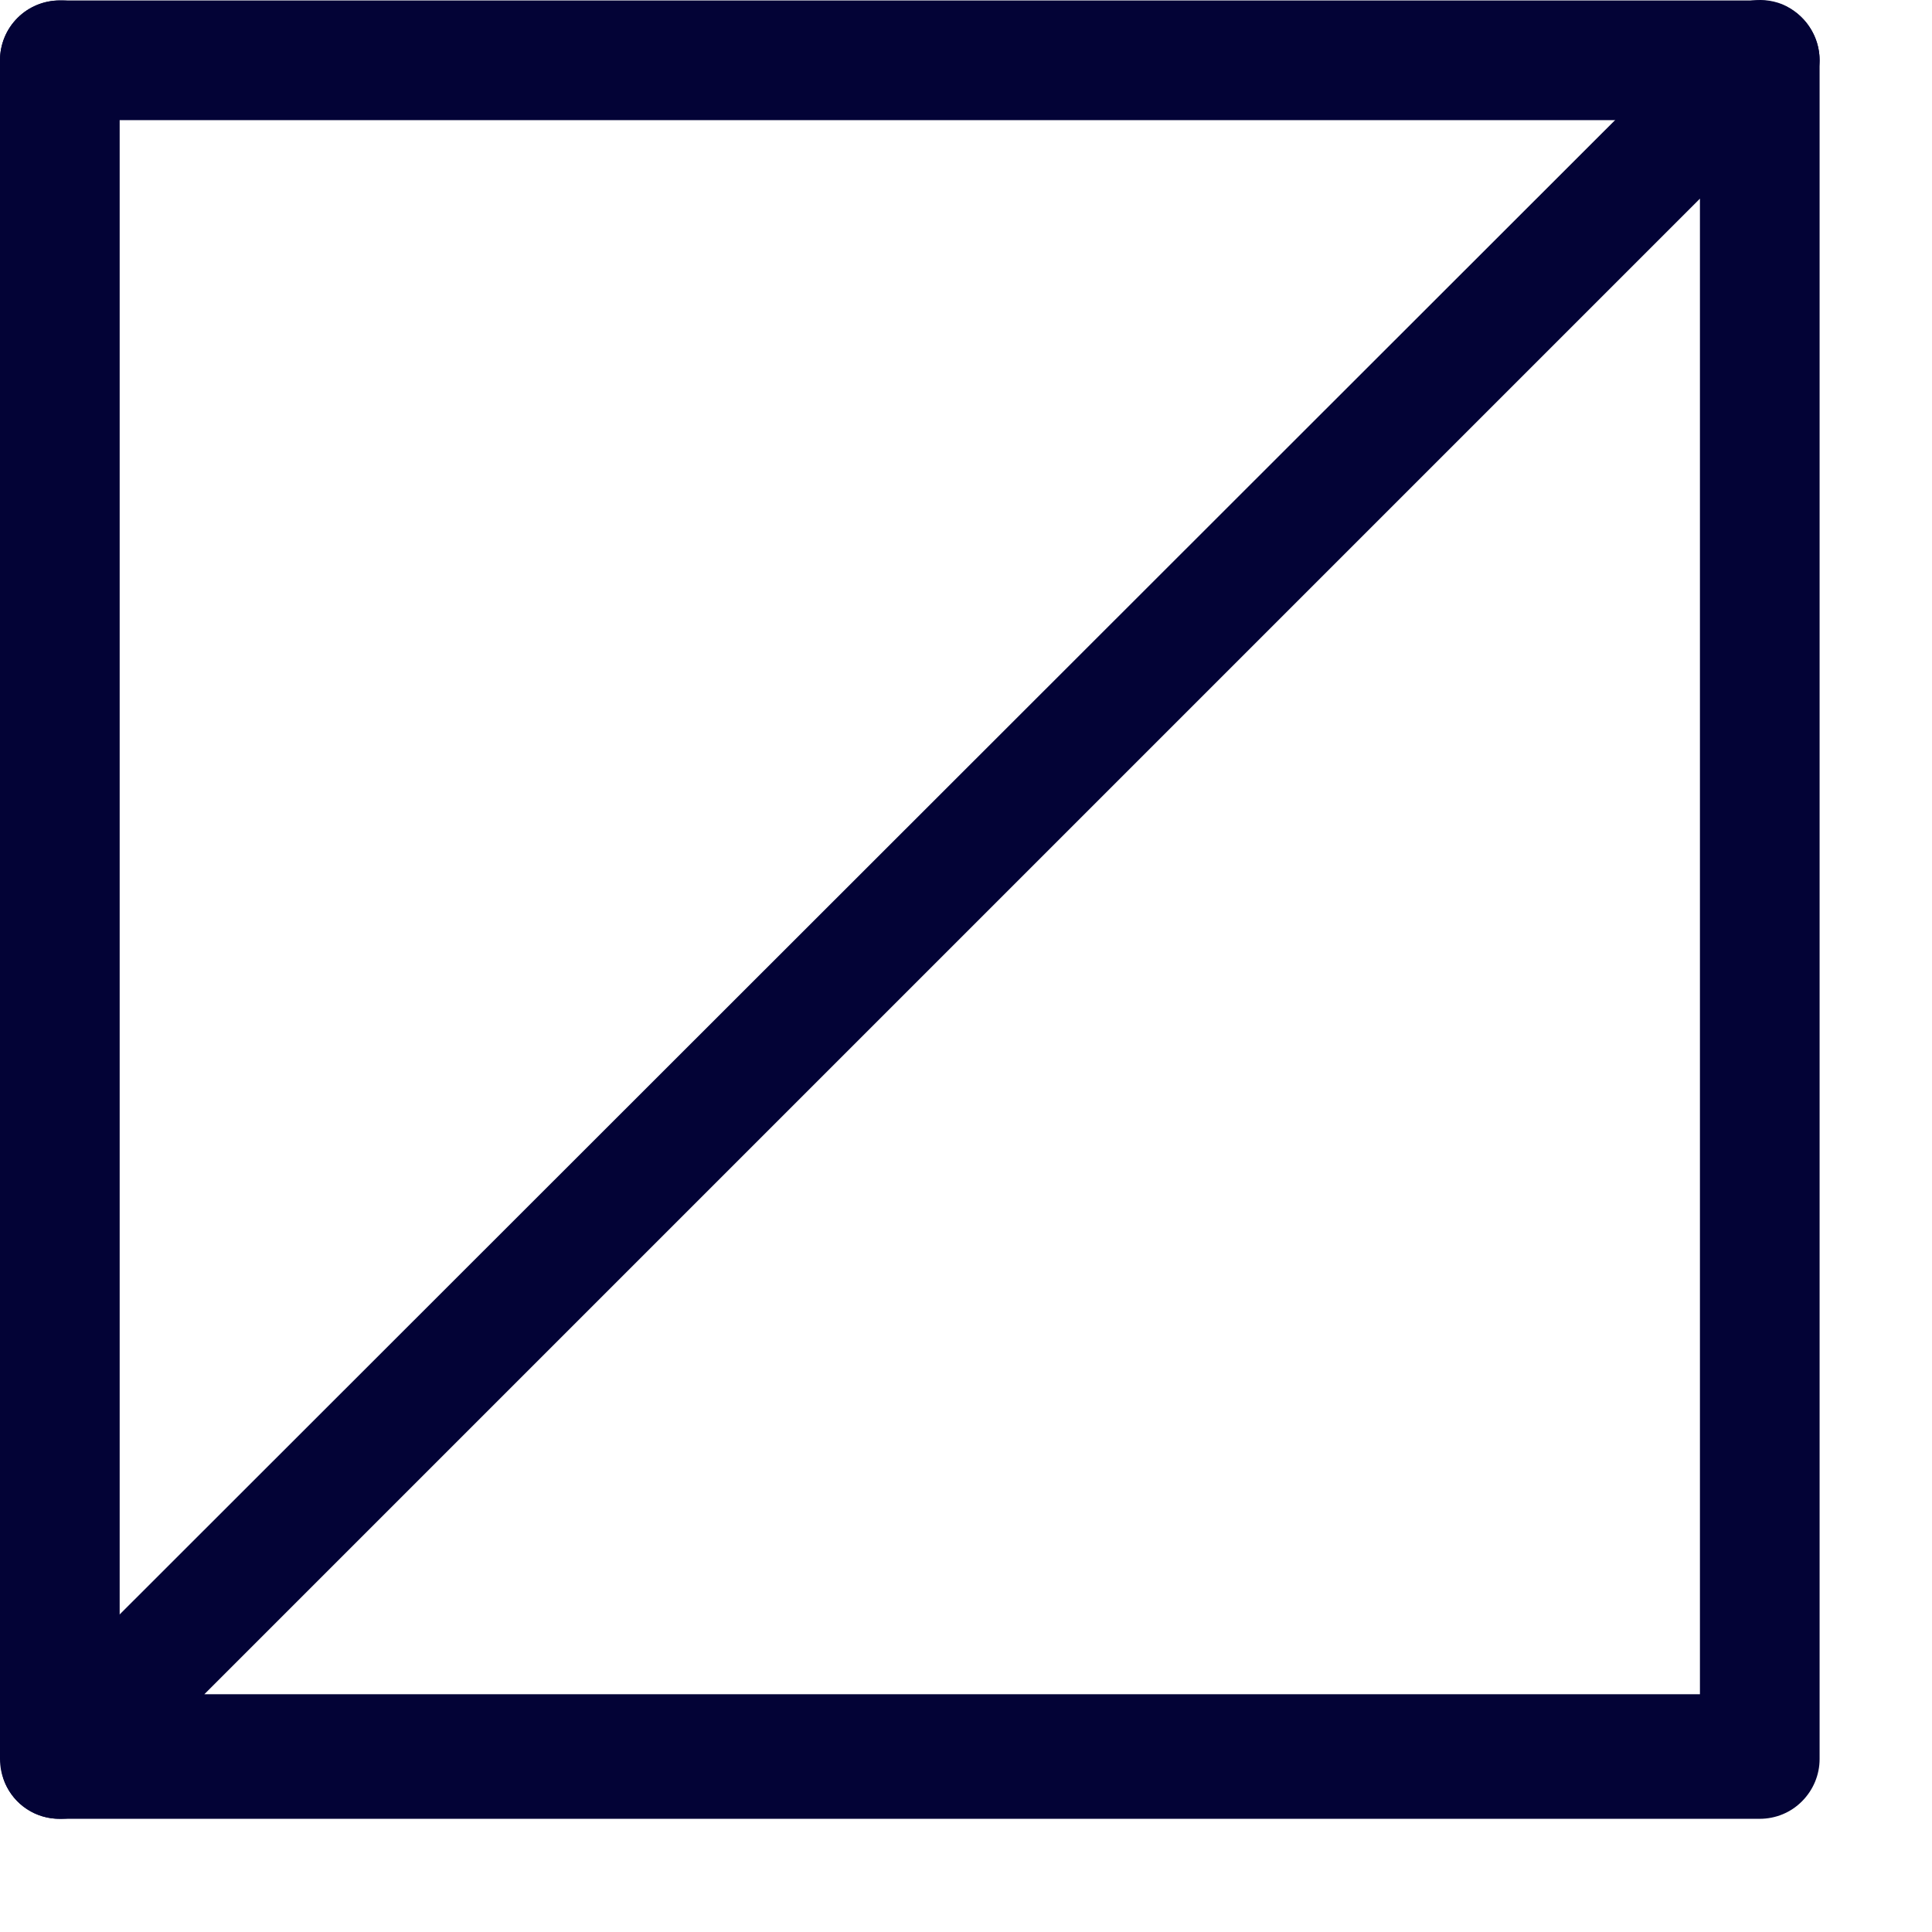
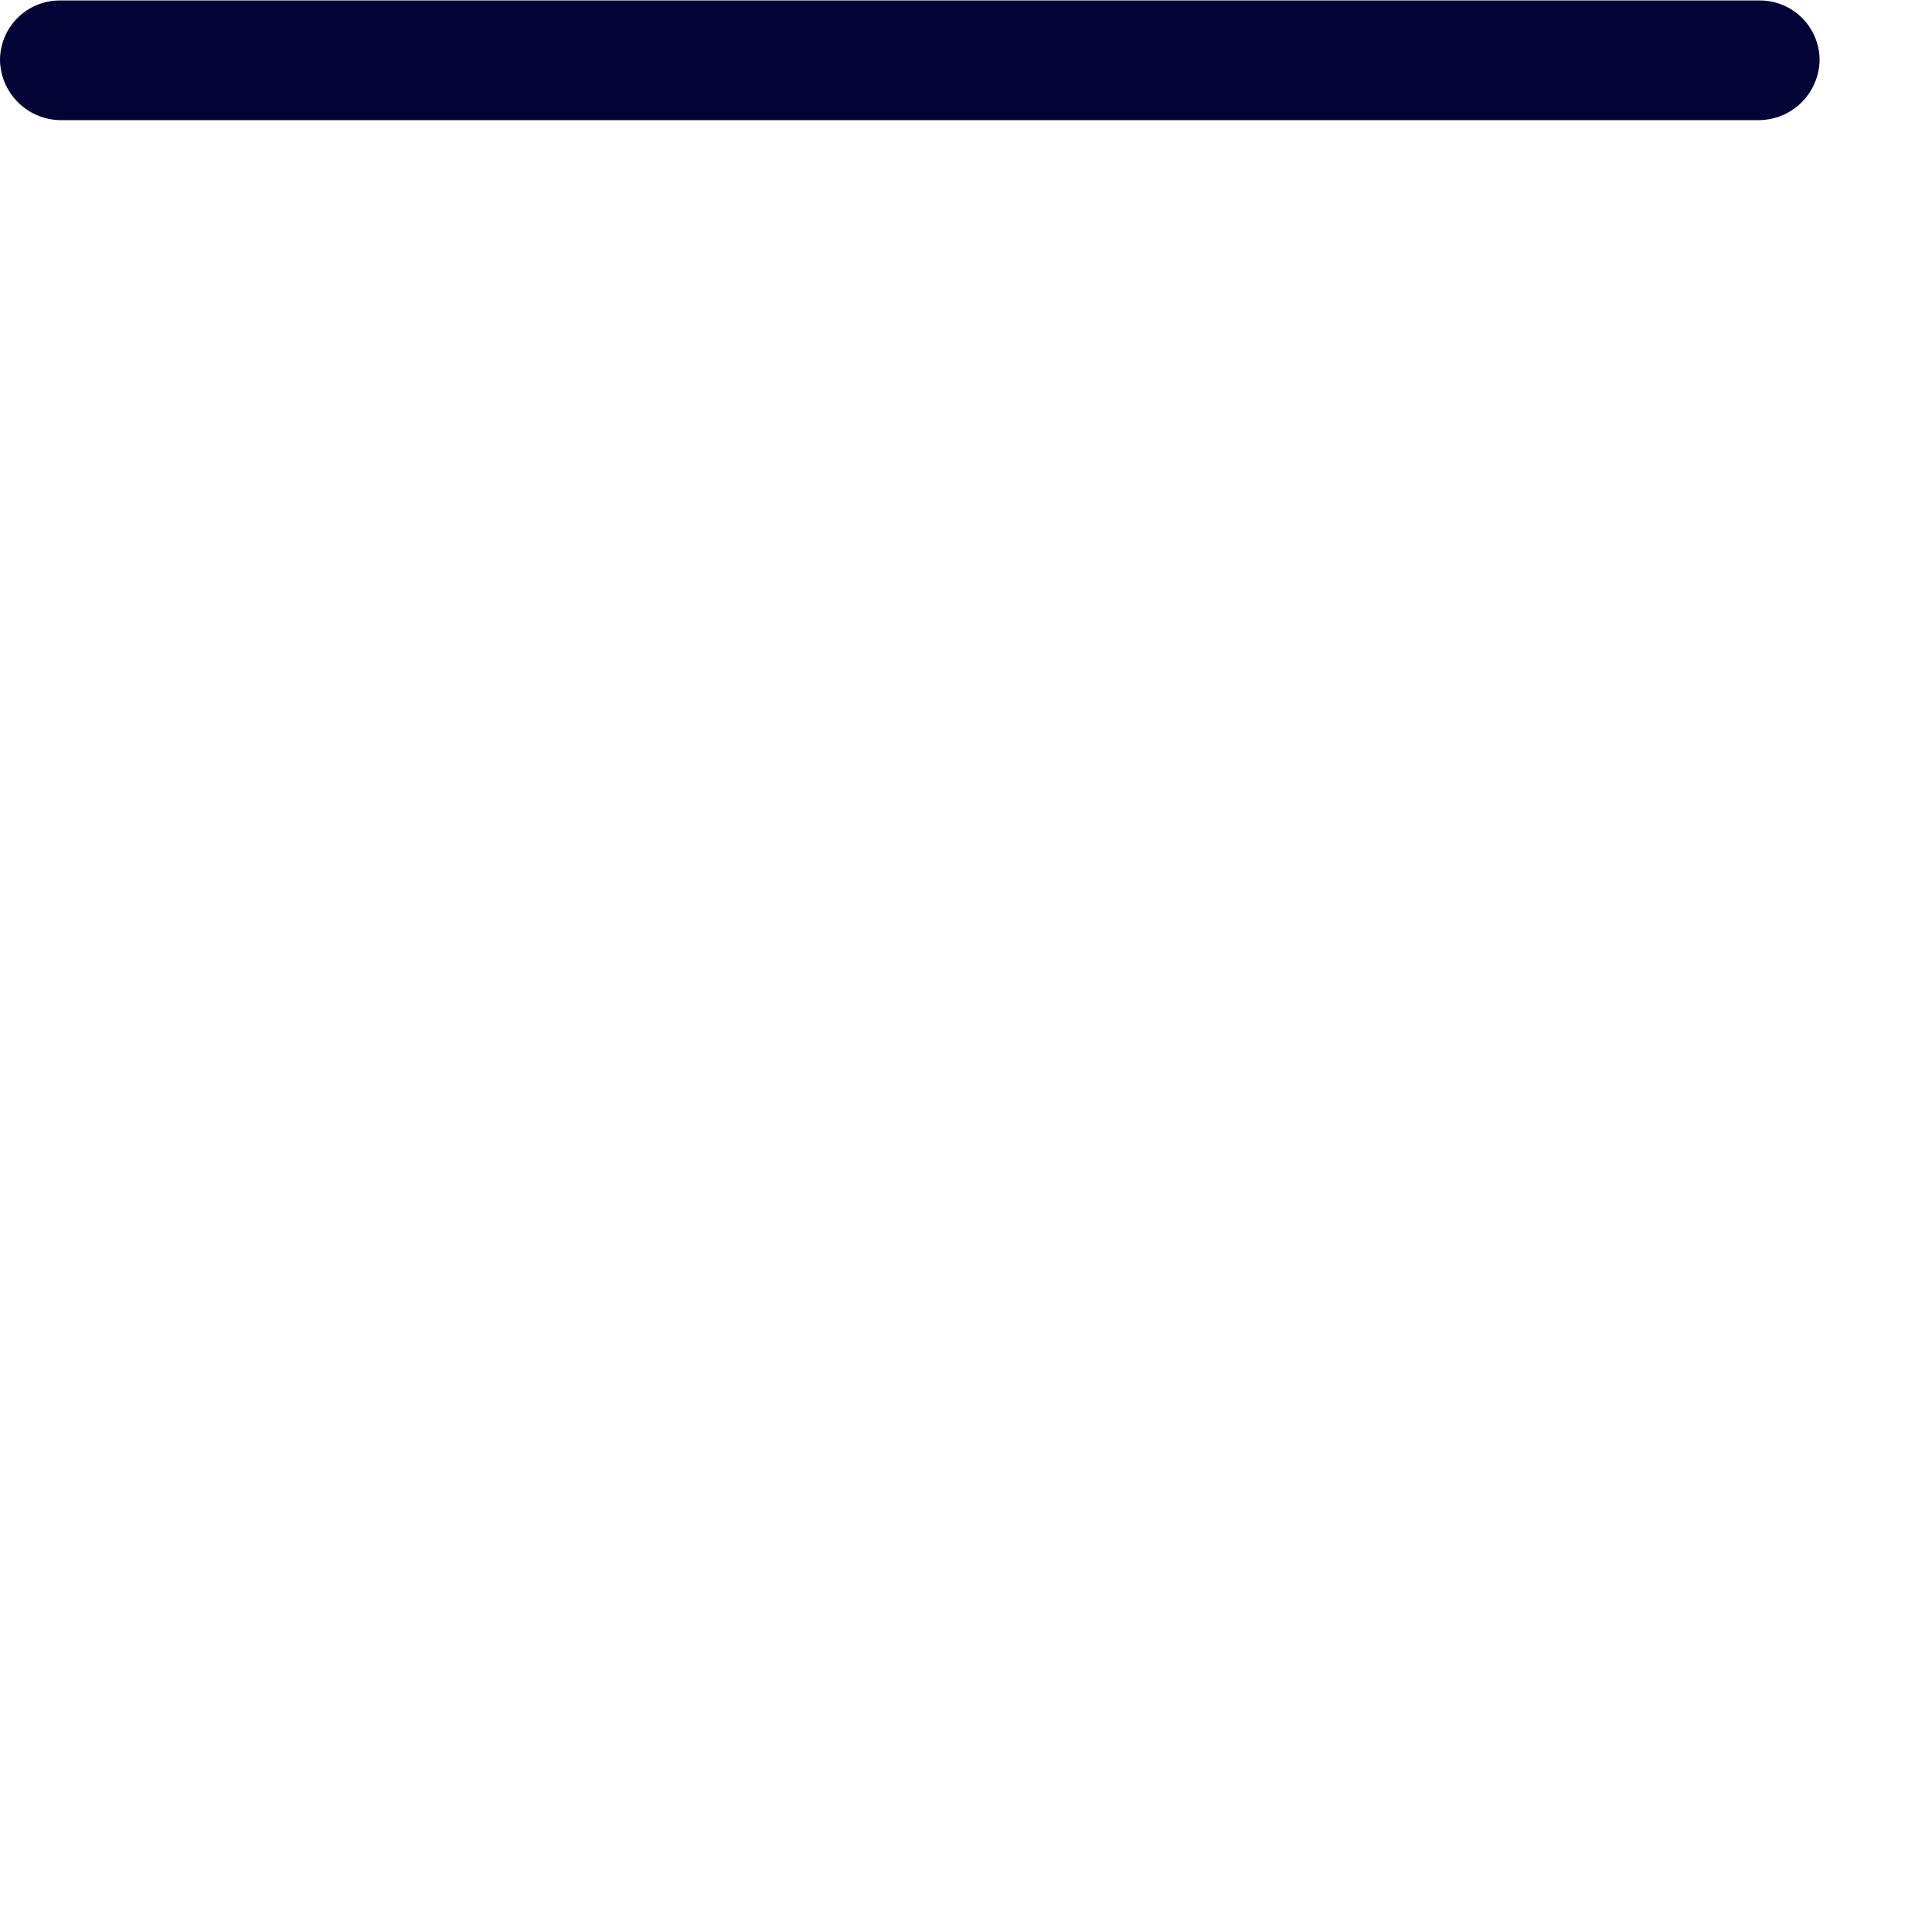
<svg xmlns="http://www.w3.org/2000/svg" width="17" height="17" viewBox="0 0 17 17" fill="none">
-   <path d="M0.526 16.004C0.387 16.004 0.253 15.948 0.154 15.85C0.055 15.751 0 15.617 0 15.477V0.53C0 0.391 0.055 0.257 0.154 0.158C0.253 0.059 0.387 0.004 0.526 0.004C0.596 0.002 0.665 0.015 0.73 0.041C0.794 0.067 0.853 0.106 0.902 0.155C0.951 0.204 0.99 0.263 1.016 0.327C1.042 0.392 1.054 0.461 1.053 0.53V15.477C1.054 15.547 1.042 15.616 1.016 15.681C0.99 15.745 0.951 15.804 0.902 15.853C0.853 15.902 0.794 15.941 0.73 15.967C0.665 15.993 0.596 16.005 0.526 16.004Z" fill="#030336" />
  <path d="M15.485 1.057H0.526C0.388 1.054 0.255 0.998 0.157 0.899C0.059 0.801 0.003 0.669 0 0.53C0 0.391 0.055 0.257 0.154 0.158C0.253 0.059 0.387 0.004 0.526 0.004L15.485 0.004C15.624 0.004 15.758 0.059 15.857 0.158C15.956 0.257 16.011 0.391 16.011 0.53C16.008 0.669 15.952 0.801 15.854 0.899C15.756 0.998 15.623 1.054 15.485 1.057Z" fill="#030336" />
-   <path d="M15.484 16.004L0.526 16.004C0.423 16.005 0.322 15.976 0.236 15.919C0.15 15.863 0.083 15.781 0.043 15.686C0.005 15.589 -0.004 15.483 0.015 15.38C0.034 15.277 0.082 15.182 0.153 15.105L15.111 0.158C15.184 0.084 15.277 0.033 15.378 0.011C15.479 -0.01 15.585 -0.001 15.681 0.037C15.779 0.078 15.862 0.147 15.92 0.234C15.979 0.322 16.011 0.425 16.011 0.53L16.011 15.478C16.011 15.617 15.955 15.751 15.856 15.85C15.758 15.949 15.624 16.004 15.484 16.004ZM1.798 14.908H14.958V1.748L1.798 14.908Z" fill="#030336" />
</svg>